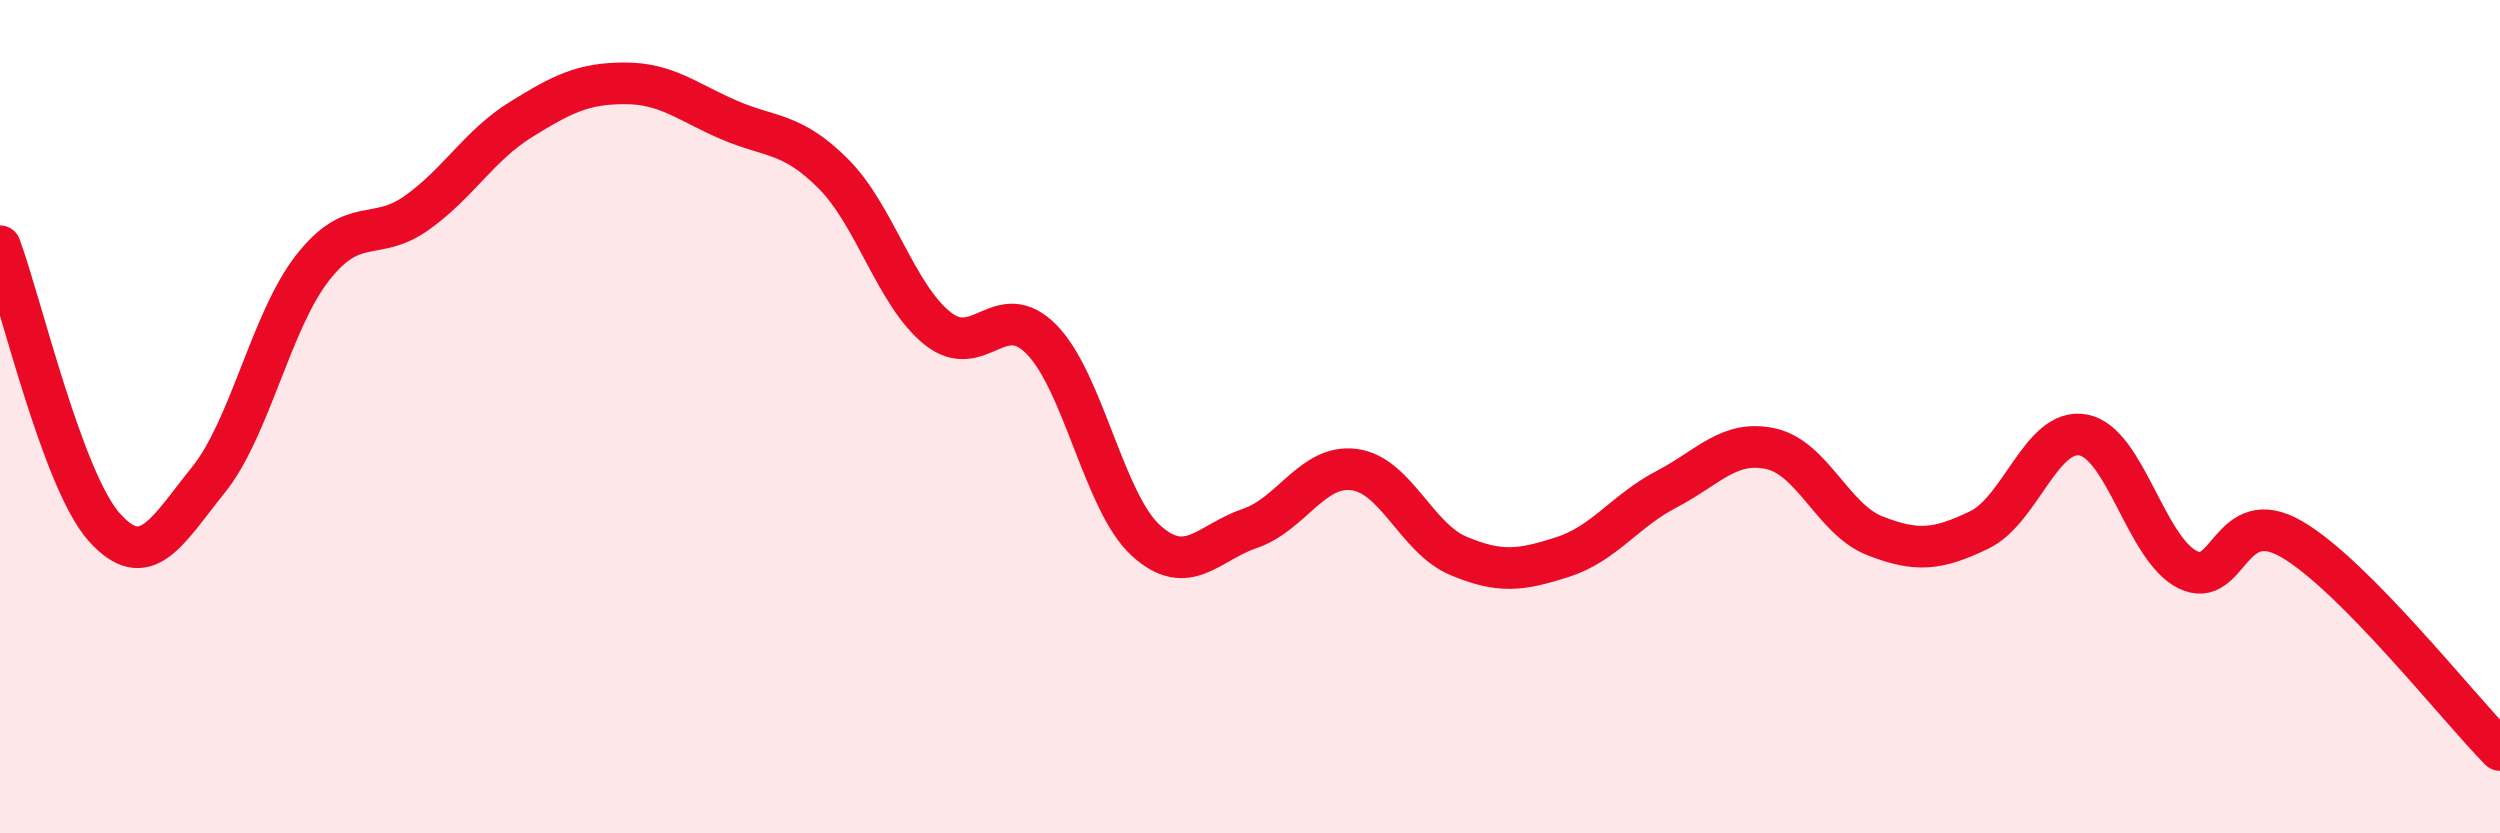
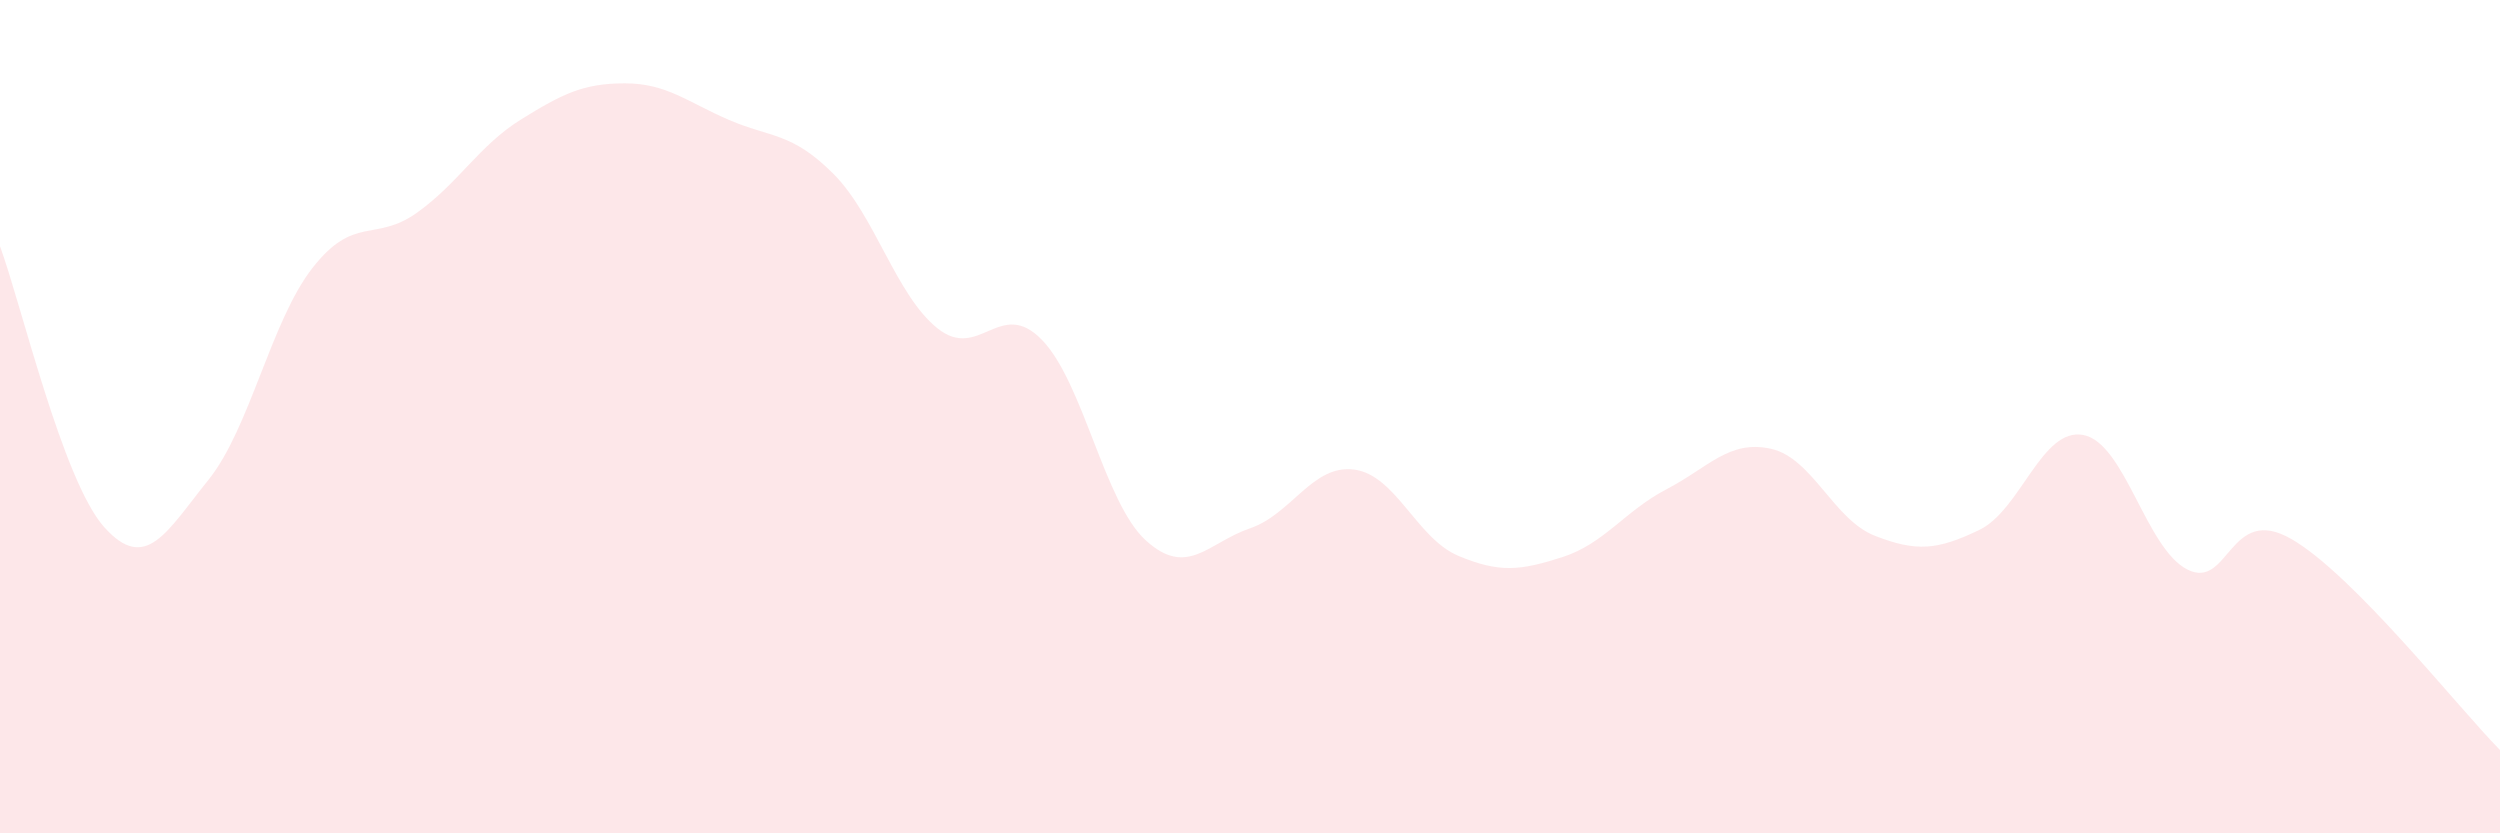
<svg xmlns="http://www.w3.org/2000/svg" width="60" height="20" viewBox="0 0 60 20">
  <path d="M 0,5.91 C 0.5,7.26 1.5,11.53 2.5,12.65 C 3.5,13.77 4,12.76 5,11.52 C 6,10.28 6.5,7.71 7.5,6.43 C 8.5,5.15 9,5.82 10,5.11 C 11,4.4 11.5,3.49 12.5,2.87 C 13.5,2.25 14,2 15,2 C 16,2 16.5,2.45 17.5,2.88 C 18.5,3.31 19,3.17 20,4.17 C 21,5.17 21.5,7.08 22.5,7.88 C 23.5,8.68 24,7.13 25,8.15 C 26,9.17 26.5,12.06 27.5,12.97 C 28.5,13.88 29,13.02 30,12.68 C 31,12.34 31.5,11.14 32.5,11.27 C 33.5,11.4 34,12.92 35,13.34 C 36,13.76 36.5,13.69 37.5,13.37 C 38.5,13.05 39,12.26 40,11.74 C 41,11.22 41.5,10.55 42.5,10.77 C 43.5,10.99 44,12.47 45,12.86 C 46,13.25 46.5,13.2 47.5,12.72 C 48.5,12.24 49,10.25 50,10.44 C 51,10.63 51.5,13.17 52.5,13.67 C 53.5,14.17 53.5,12.07 55,12.94 C 56.5,13.81 59,16.99 60,18L60 20L0 20Z" fill="#EB0A25" opacity="0.1" stroke-linecap="round" stroke-linejoin="round" />
-   <path d="M 0,5.91 C 0.5,7.26 1.5,11.53 2.5,12.65 C 3.5,13.77 4,12.76 5,11.52 C 6,10.28 6.5,7.71 7.5,6.43 C 8.5,5.15 9,5.82 10,5.11 C 11,4.4 11.5,3.49 12.5,2.87 C 13.5,2.25 14,2 15,2 C 16,2 16.5,2.45 17.5,2.88 C 18.5,3.31 19,3.17 20,4.17 C 21,5.17 21.5,7.08 22.5,7.88 C 23.5,8.68 24,7.13 25,8.15 C 26,9.17 26.5,12.06 27.5,12.97 C 28.5,13.88 29,13.02 30,12.68 C 31,12.34 31.5,11.14 32.5,11.27 C 33.5,11.4 34,12.92 35,13.34 C 36,13.76 36.5,13.69 37.5,13.37 C 38.5,13.05 39,12.26 40,11.74 C 41,11.22 41.5,10.55 42.5,10.77 C 43.5,10.99 44,12.47 45,12.86 C 46,13.25 46.5,13.2 47.5,12.72 C 48.5,12.24 49,10.25 50,10.44 C 51,10.63 51.5,13.17 52.5,13.67 C 53.5,14.17 53.5,12.07 55,12.94 C 56.5,13.81 59,16.99 60,18" stroke="#EB0A25" stroke-width="1" fill="none" stroke-linecap="round" stroke-linejoin="round" />
</svg>